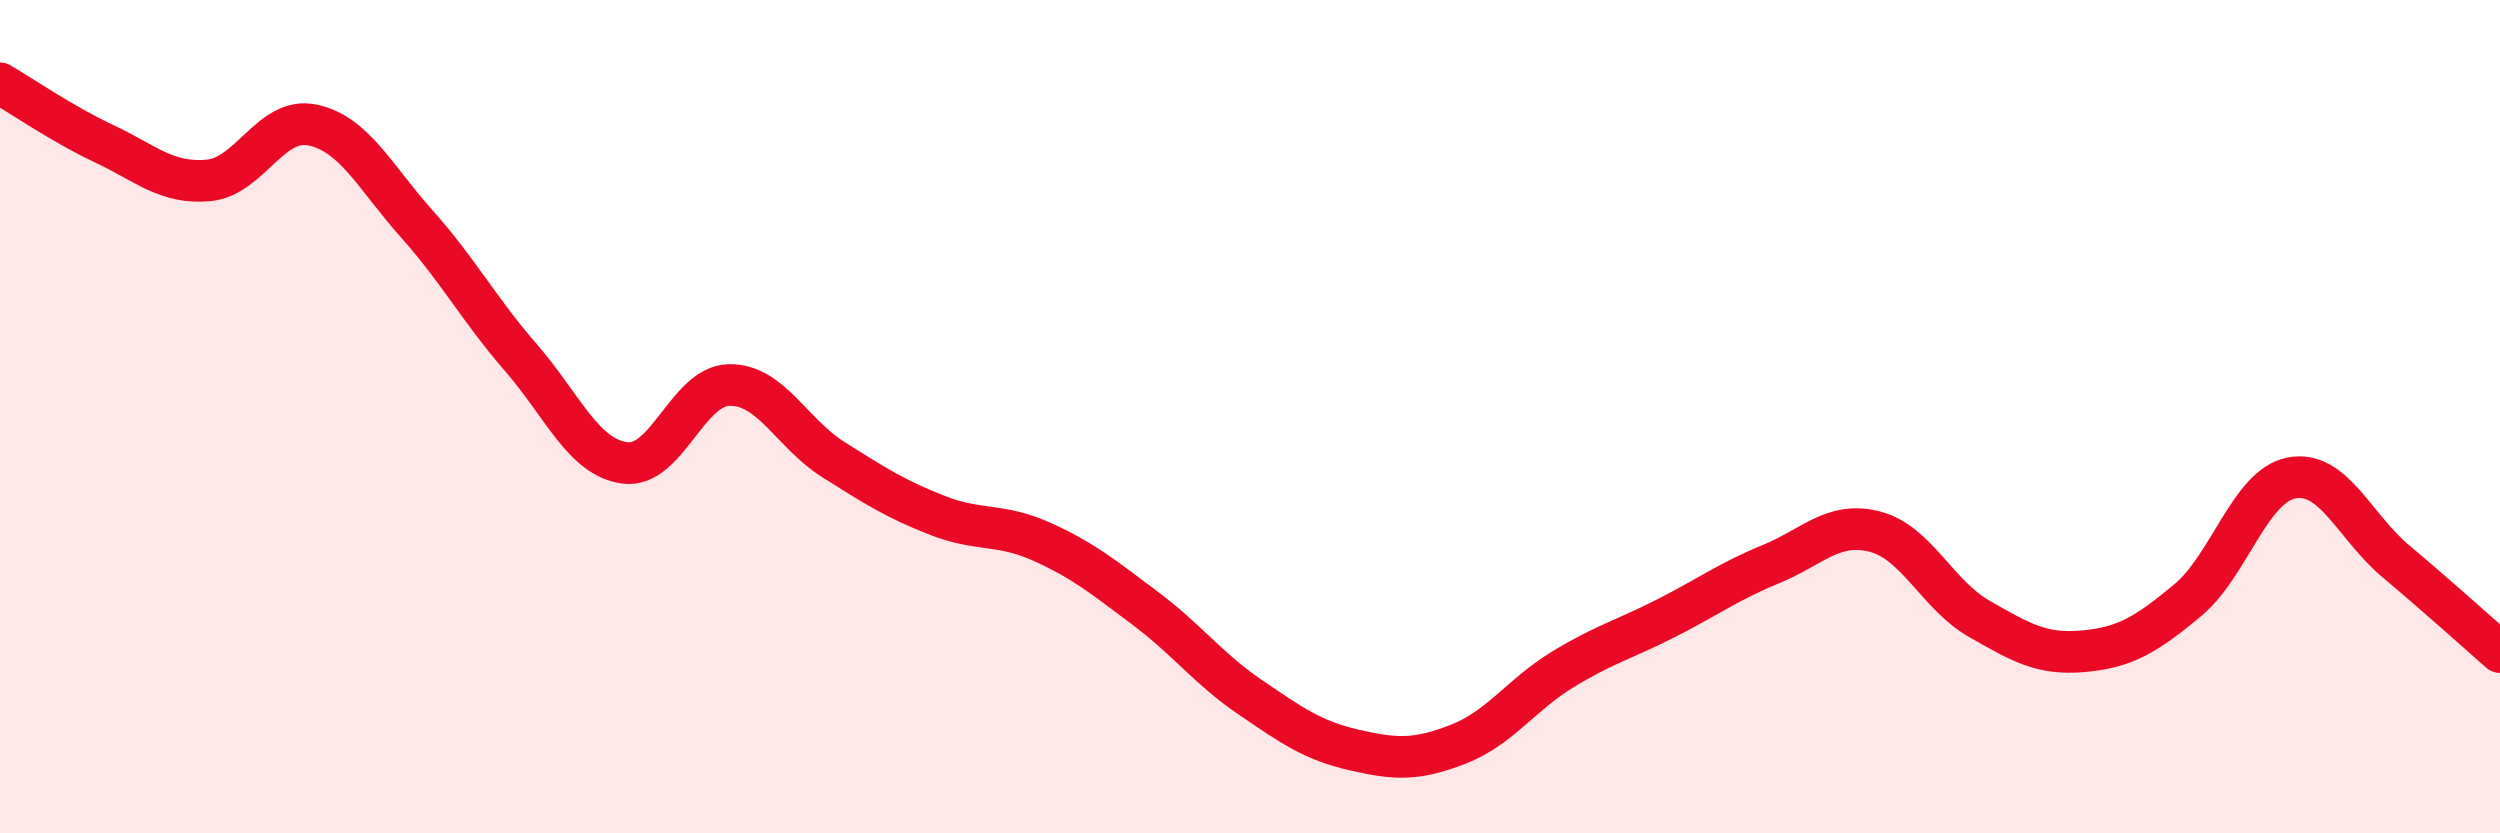
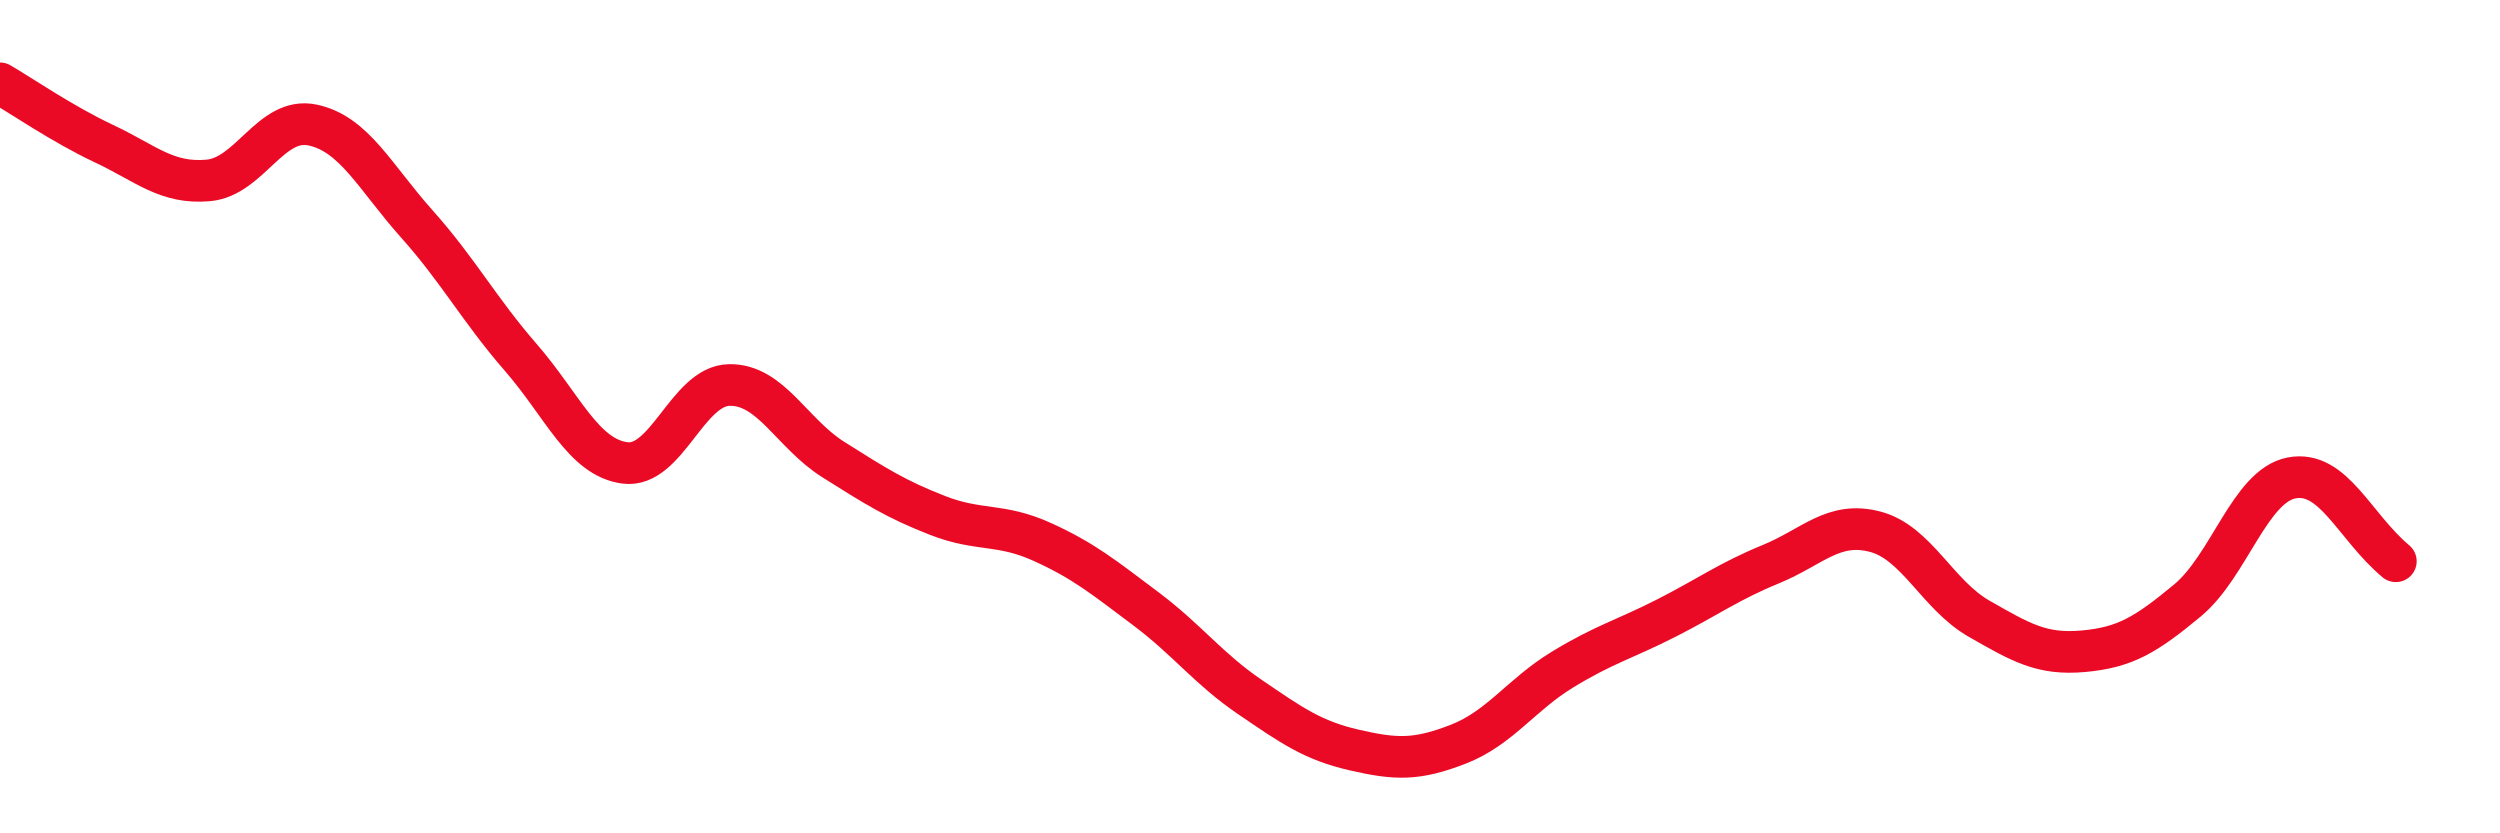
<svg xmlns="http://www.w3.org/2000/svg" width="60" height="20" viewBox="0 0 60 20">
-   <path d="M 0,2 C 0.5,2.29 1.5,2.98 2.5,3.45 C 3.5,3.92 4,4.42 5,4.33 C 6,4.24 6.5,2.79 7.5,3 C 8.5,3.21 9,4.25 10,5.37 C 11,6.49 11.5,7.43 12.5,8.58 C 13.5,9.73 14,10.98 15,11.11 C 16,11.24 16.5,9.26 17.5,9.24 C 18.5,9.22 19,10.4 20,11.03 C 21,11.66 21.5,11.98 22.5,12.37 C 23.5,12.76 24,12.55 25,13 C 26,13.45 26.5,13.86 27.5,14.61 C 28.5,15.36 29,16.05 30,16.73 C 31,17.41 31.5,17.77 32.5,18 C 33.5,18.23 34,18.25 35,17.86 C 36,17.47 36.5,16.68 37.5,16.07 C 38.5,15.46 39,15.34 40,14.83 C 41,14.32 41.5,13.95 42.5,13.54 C 43.5,13.13 44,12.5 45,12.76 C 46,13.02 46.5,14.28 47.5,14.85 C 48.5,15.42 49,15.72 50,15.63 C 51,15.54 51.5,15.24 52.5,14.41 C 53.5,13.58 54,11.66 55,11.47 C 56,11.28 56.5,12.63 57.5,13.47 C 58.5,14.31 59.5,15.21 60,15.65L60 20L0 20Z" fill="#EB0A25" opacity="0.1" stroke-linecap="round" stroke-linejoin="round" />
-   <path d="M 0,2 C 0.5,2.29 1.5,2.98 2.5,3.45 C 3.5,3.92 4,4.42 5,4.33 C 6,4.24 6.5,2.79 7.5,3 C 8.5,3.21 9,4.25 10,5.37 C 11,6.49 11.5,7.43 12.5,8.58 C 13.5,9.73 14,10.98 15,11.11 C 16,11.24 16.5,9.26 17.5,9.24 C 18.5,9.22 19,10.4 20,11.03 C 21,11.66 21.5,11.98 22.5,12.37 C 23.5,12.76 24,12.55 25,13 C 26,13.45 26.5,13.86 27.5,14.61 C 28.5,15.36 29,16.05 30,16.73 C 31,17.41 31.5,17.77 32.5,18 C 33.5,18.23 34,18.25 35,17.86 C 36,17.47 36.5,16.68 37.5,16.07 C 38.5,15.46 39,15.34 40,14.83 C 41,14.32 41.5,13.95 42.5,13.54 C 43.5,13.13 44,12.5 45,12.76 C 46,13.02 46.5,14.28 47.5,14.85 C 48.5,15.42 49,15.72 50,15.63 C 51,15.54 51.5,15.24 52.5,14.41 C 53.5,13.58 54,11.66 55,11.47 C 56,11.28 56.5,12.63 57.5,13.47 C 58.5,14.31 59.5,15.21 60,15.65" stroke="#EB0A25" stroke-width="1" fill="none" stroke-linecap="round" stroke-linejoin="round" />
+   <path d="M 0,2 C 0.5,2.29 1.5,2.98 2.5,3.45 C 3.5,3.92 4,4.42 5,4.33 C 6,4.24 6.5,2.79 7.5,3 C 8.5,3.21 9,4.25 10,5.37 C 11,6.49 11.5,7.43 12.5,8.58 C 13.5,9.73 14,10.98 15,11.11 C 16,11.24 16.5,9.26 17.5,9.24 C 18.5,9.22 19,10.4 20,11.03 C 21,11.66 21.5,11.98 22.5,12.37 C 23.5,12.76 24,12.55 25,13 C 26,13.45 26.5,13.86 27.5,14.61 C 28.5,15.36 29,16.05 30,16.73 C 31,17.41 31.5,17.77 32.5,18 C 33.5,18.23 34,18.25 35,17.86 C 36,17.47 36.5,16.68 37.5,16.07 C 38.5,15.46 39,15.34 40,14.83 C 41,14.32 41.5,13.95 42.5,13.54 C 43.5,13.13 44,12.5 45,12.76 C 46,13.02 46.5,14.28 47.5,14.85 C 48.5,15.42 49,15.72 50,15.63 C 51,15.54 51.5,15.24 52.5,14.41 C 53.5,13.58 54,11.66 55,11.47 C 56,11.28 56.5,12.63 57.5,13.47 " stroke="#EB0A25" stroke-width="1" fill="none" stroke-linecap="round" stroke-linejoin="round" />
</svg>